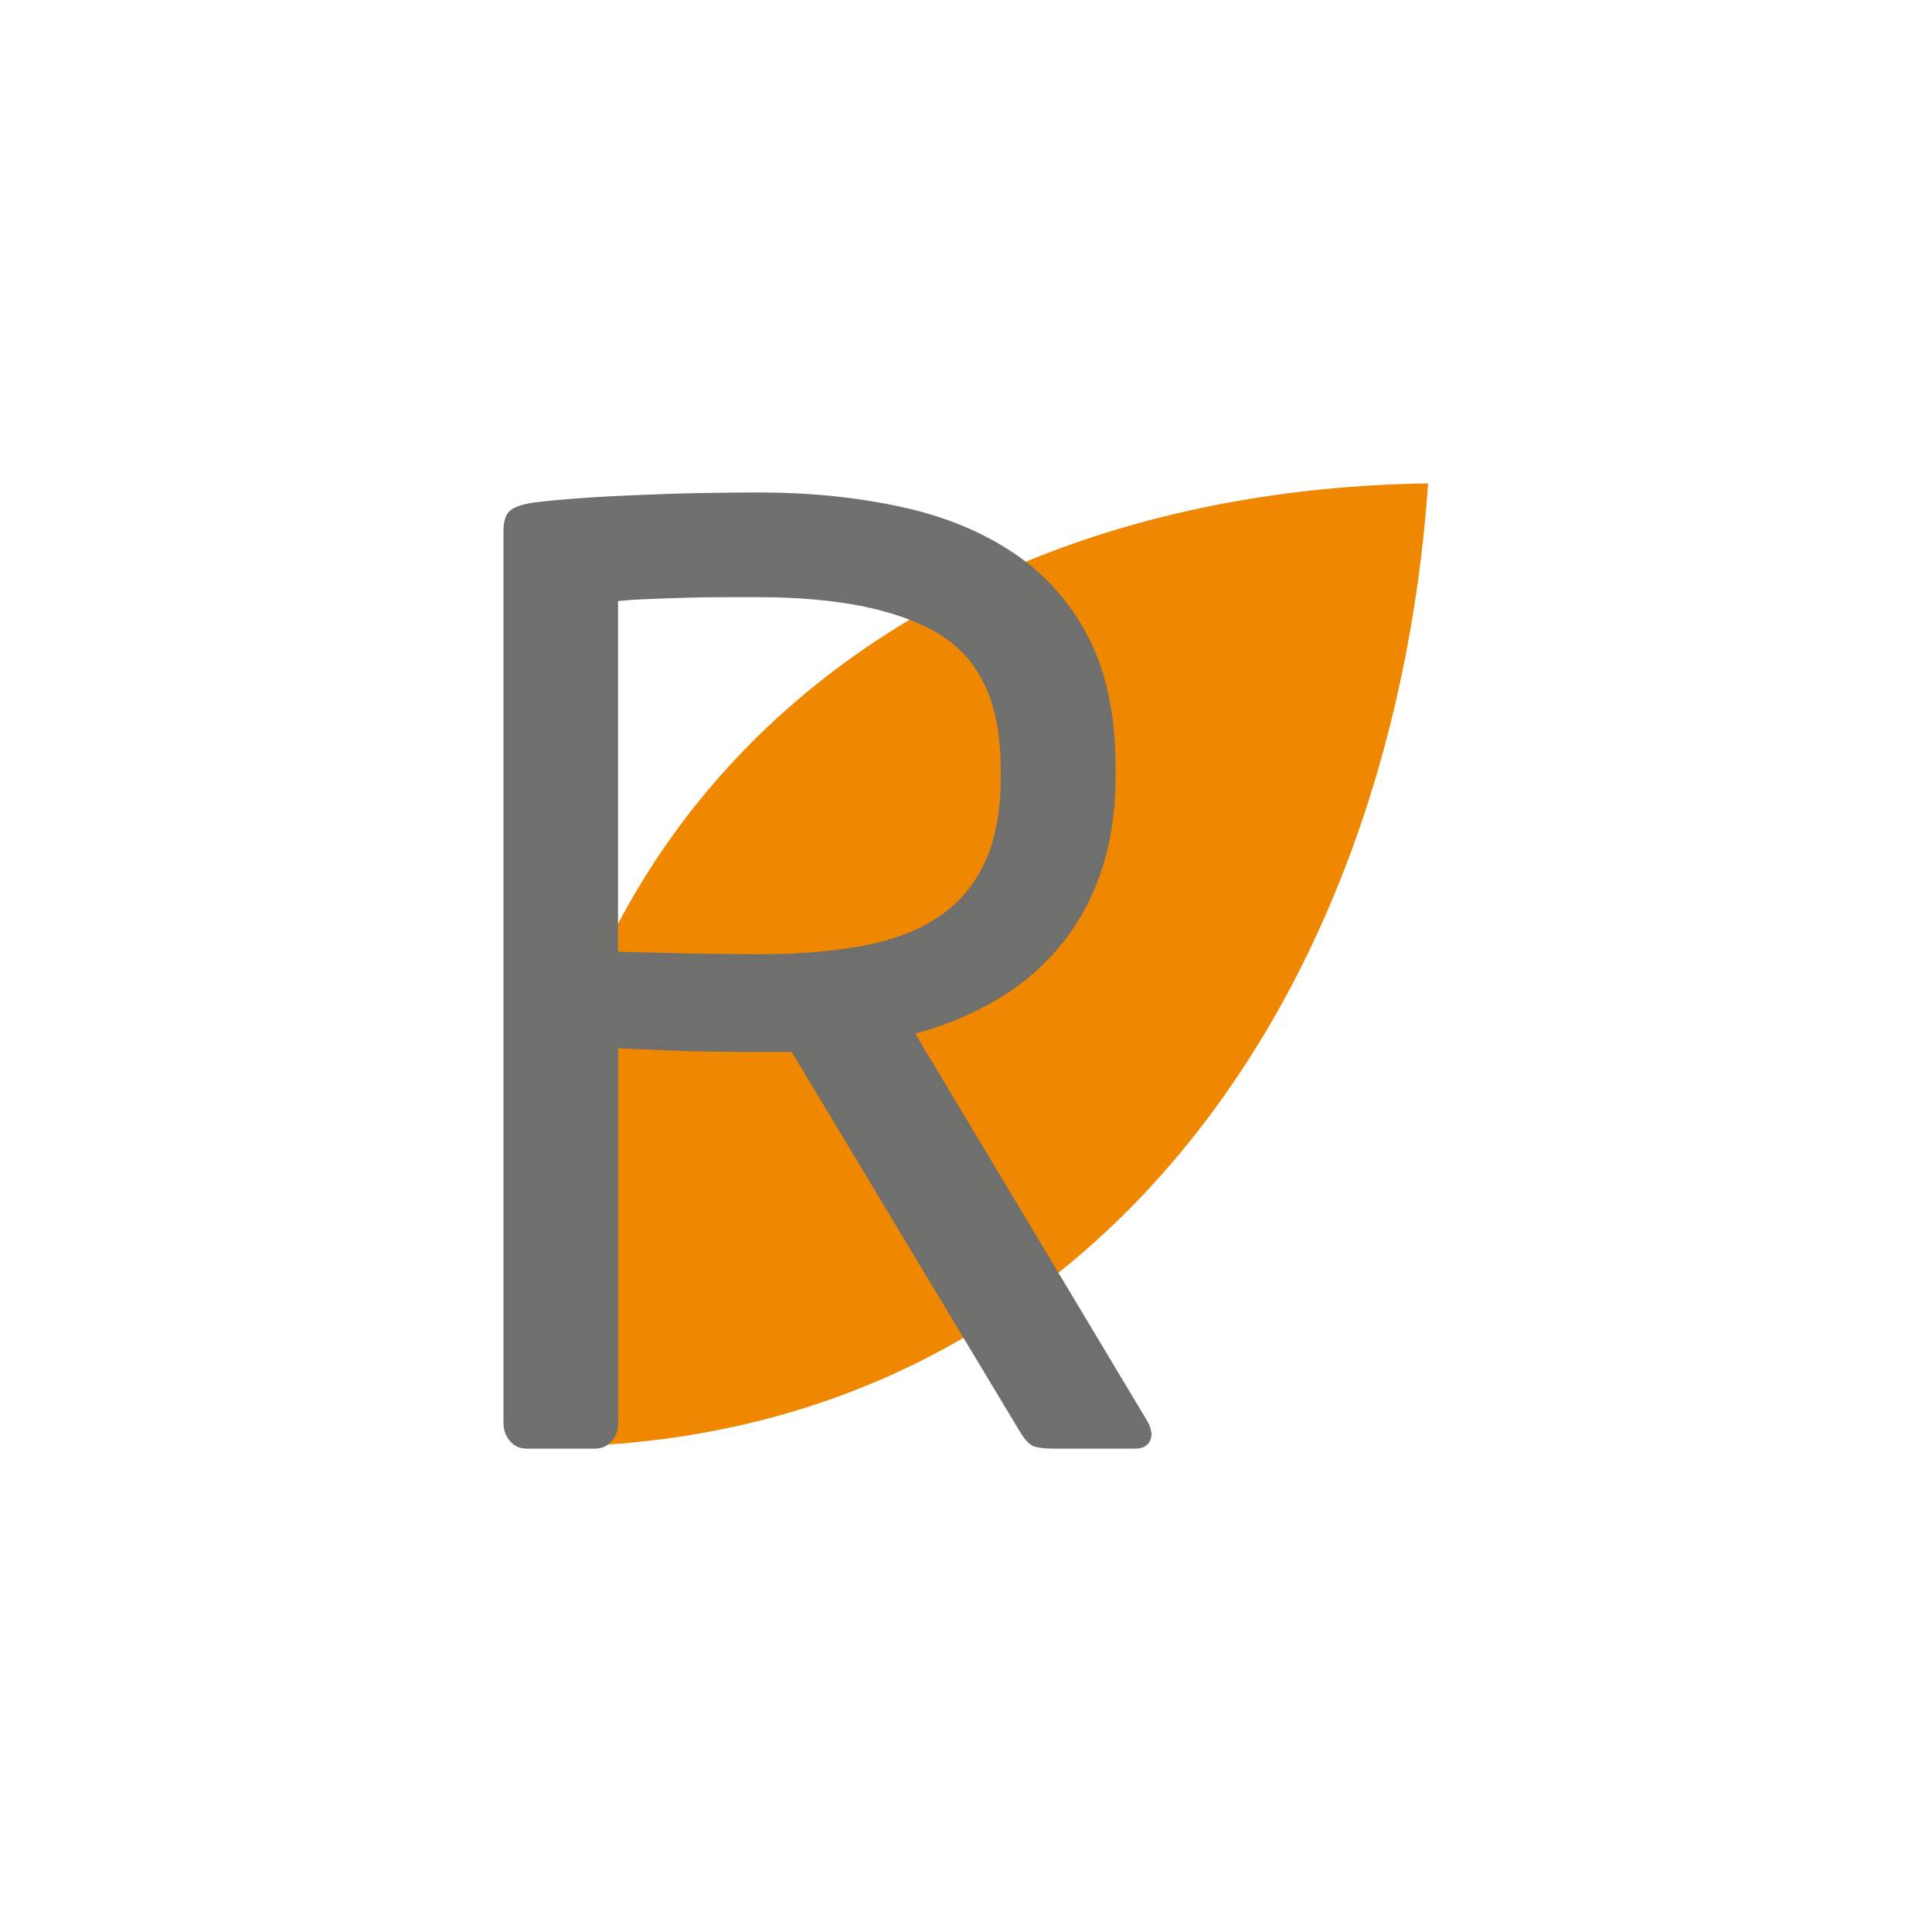
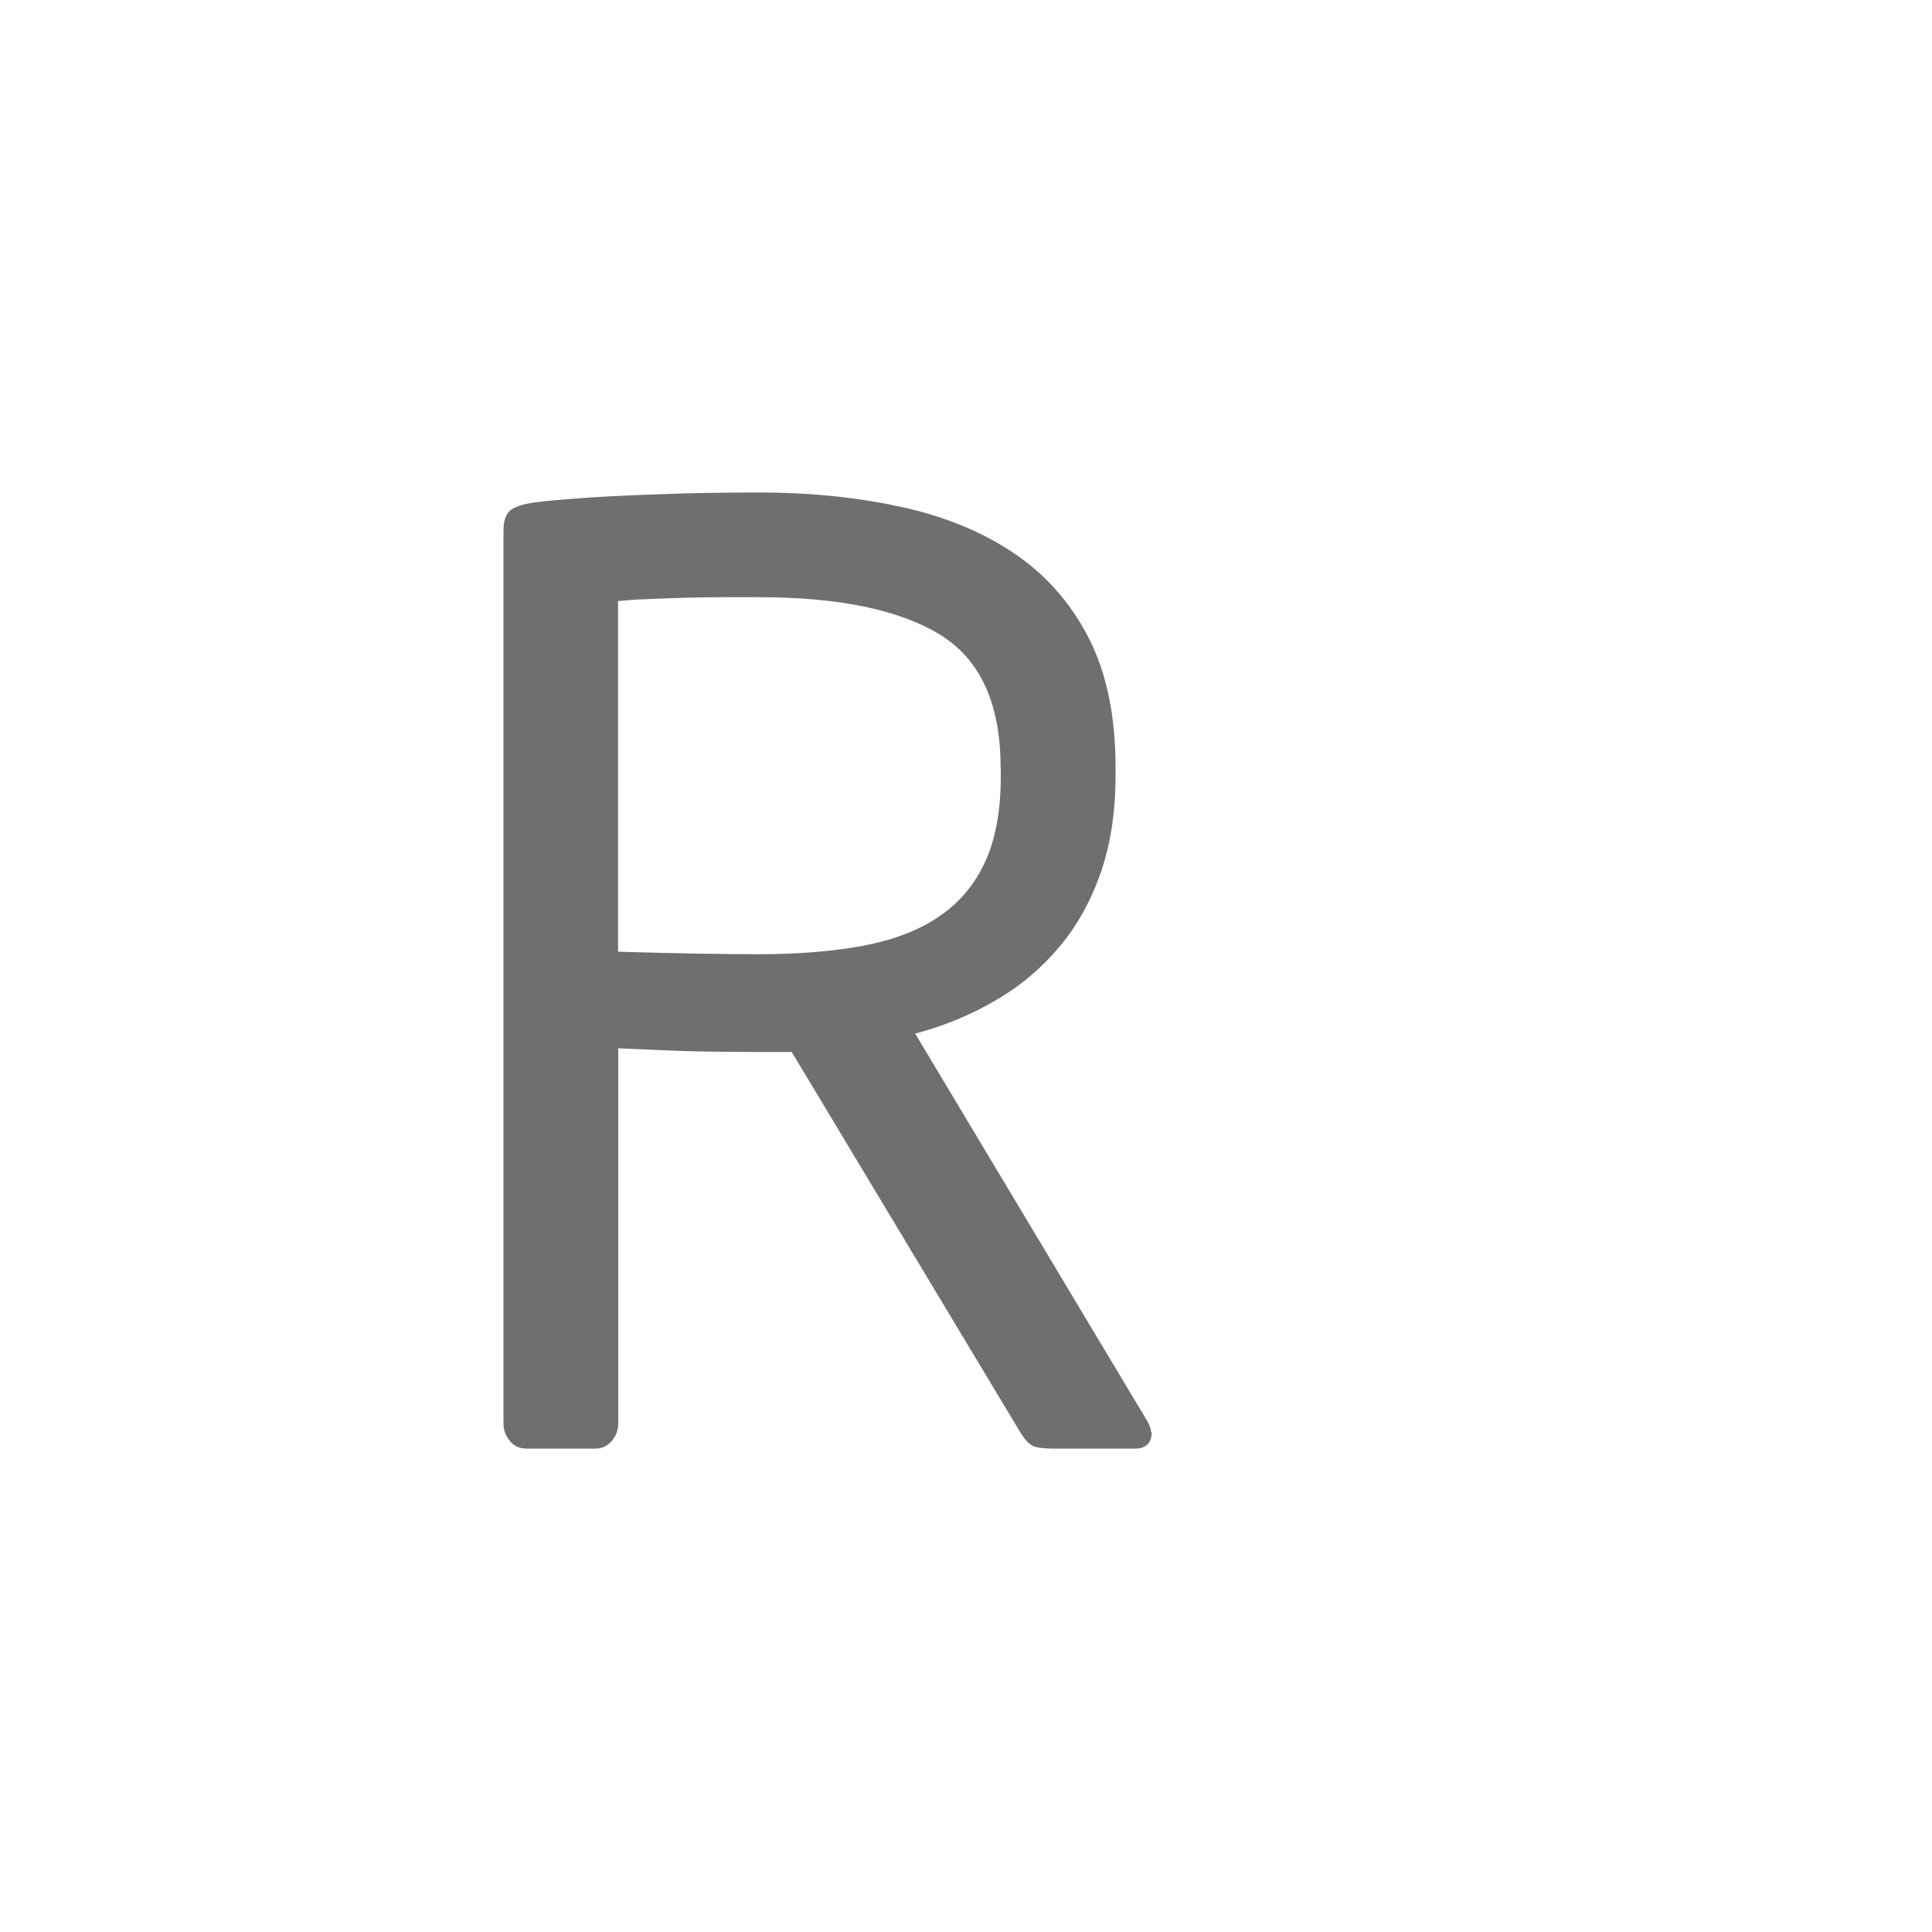
<svg xmlns="http://www.w3.org/2000/svg" id="Ebene_2" data-name="Ebene 2" width="100" height="100" viewBox="0 0 100 100">
  <defs>
    <style>
      .cls-1 {
        fill: #6f6f6e;
      }

      .cls-2 {
        fill: #f08700;
      }
    </style>
  </defs>
-   <path class="cls-2" d="m27.43,74.17l2.35-2.49c-.79,1.06-1.58,2.13-2.35,3.2,28.13.36,44.58-22.45,46.49-49.86-29.45.42-49.53,20.07-46.49,49.15" />
  <path class="cls-1" d="m59.61,74.12c0,.57-.29.86-.86.86h-4.23c-.4,0-.72-.03-.96-.1-.24-.07-.49-.32-.76-.76l-11.82-19.67h-1.72c-1.1,0-2.15-.01-3.13-.03-.99-.02-2.37-.08-4.13-.16v19.4c0,.35-.11.66-.33.92-.22.26-.51.4-.86.4h-3.56c-.35,0-.64-.13-.86-.4-.22-.26-.33-.57-.33-.92V27.46c0-.48.11-.82.33-1.02.22-.2.64-.34,1.25-.43.7-.09,1.53-.16,2.48-.23.95-.07,1.94-.12,2.97-.16,1.03-.04,2.08-.08,3.14-.1,1.06-.02,2.07-.03,3.04-.03,2.6,0,5.03.24,7.29.73,2.27.48,4.22,1.28,5.87,2.38,1.65,1.1,2.95,2.55,3.89,4.36.94,1.81,1.42,4.05,1.42,6.74v.46c0,1.85-.25,3.51-.76,4.99-.51,1.47-1.22,2.76-2.15,3.86-.92,1.1-2.02,2.03-3.3,2.77-1.28.75-2.66,1.32-4.16,1.72l12.01,20.05c.13.22.2.42.2.59m-7.79-34.42c0-3.31-1.06-5.61-3.17-6.89-2.11-1.28-5.24-1.92-9.37-1.92h-1.78c-.66,0-1.33.01-2.01.03-.68.02-1.33.04-1.95.07-.62.02-1.12.06-1.52.1v18.15c1.45.04,2.84.08,4.16.1,1.32.02,2.35.03,3.1.03,2.02,0,3.82-.14,5.38-.43,1.56-.29,2.87-.78,3.93-1.49,1.06-.71,1.86-1.64,2.41-2.82.55-1.17.83-2.66.83-4.47v-.46Z" />
</svg>